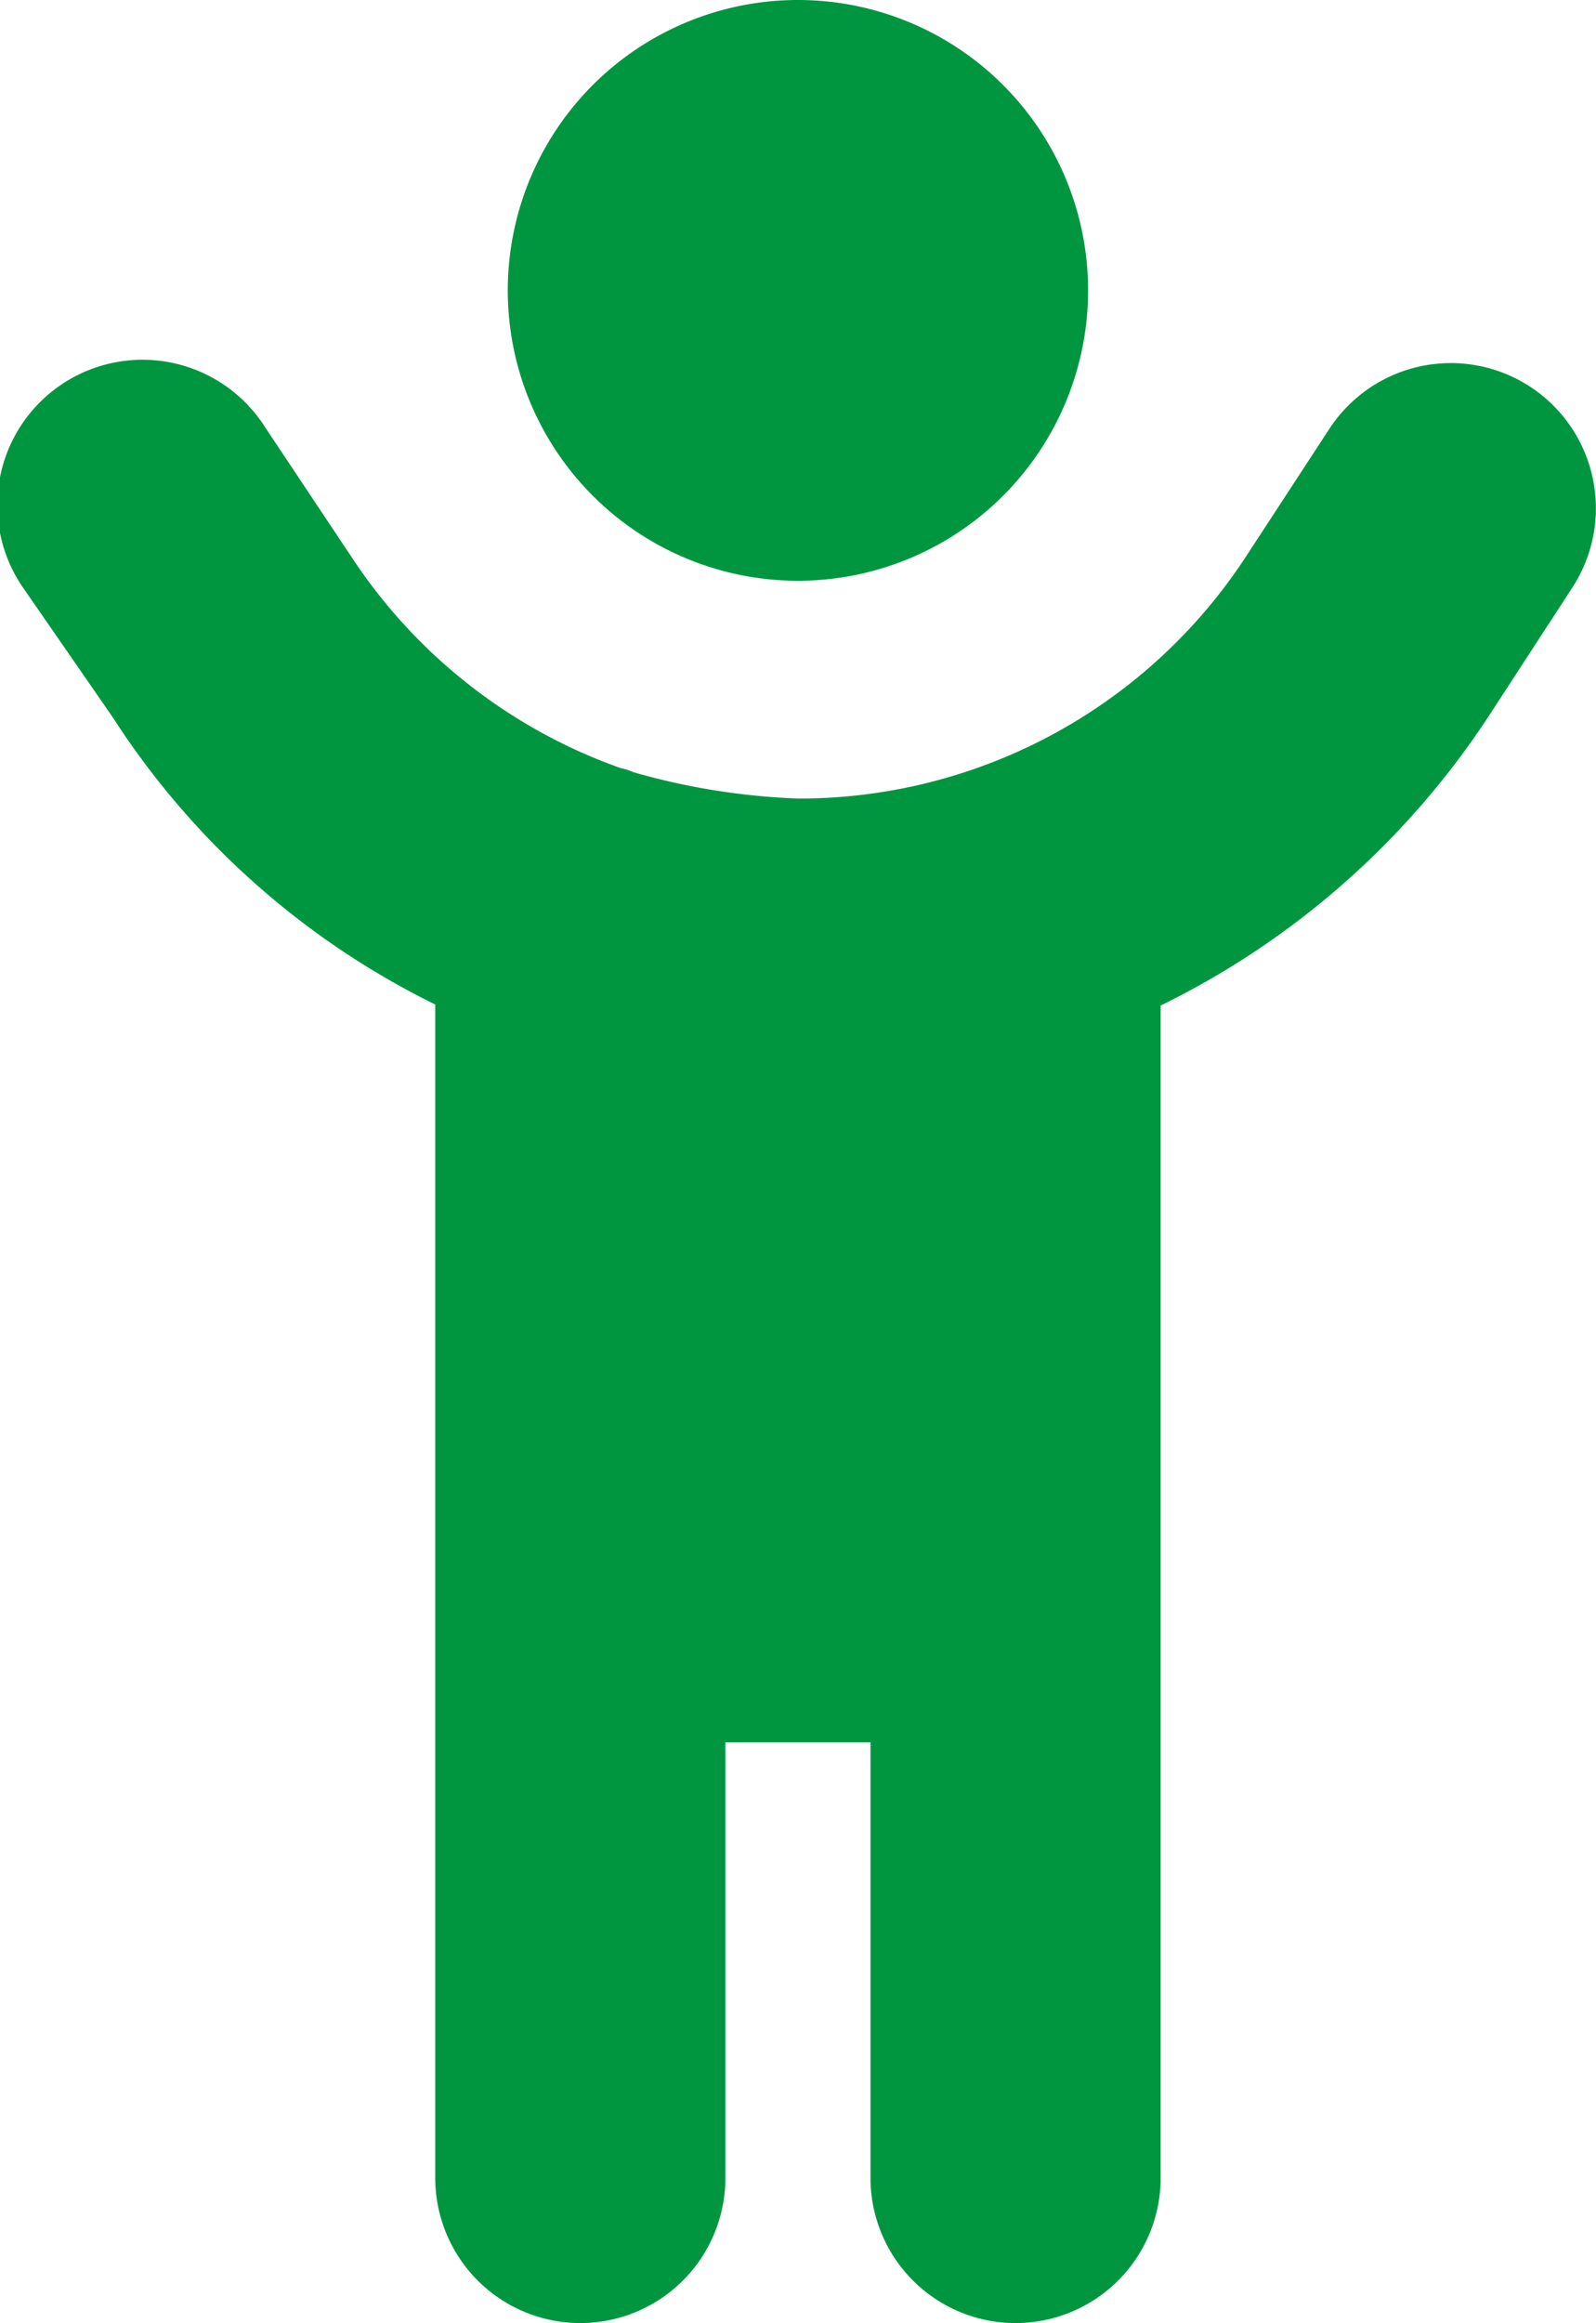
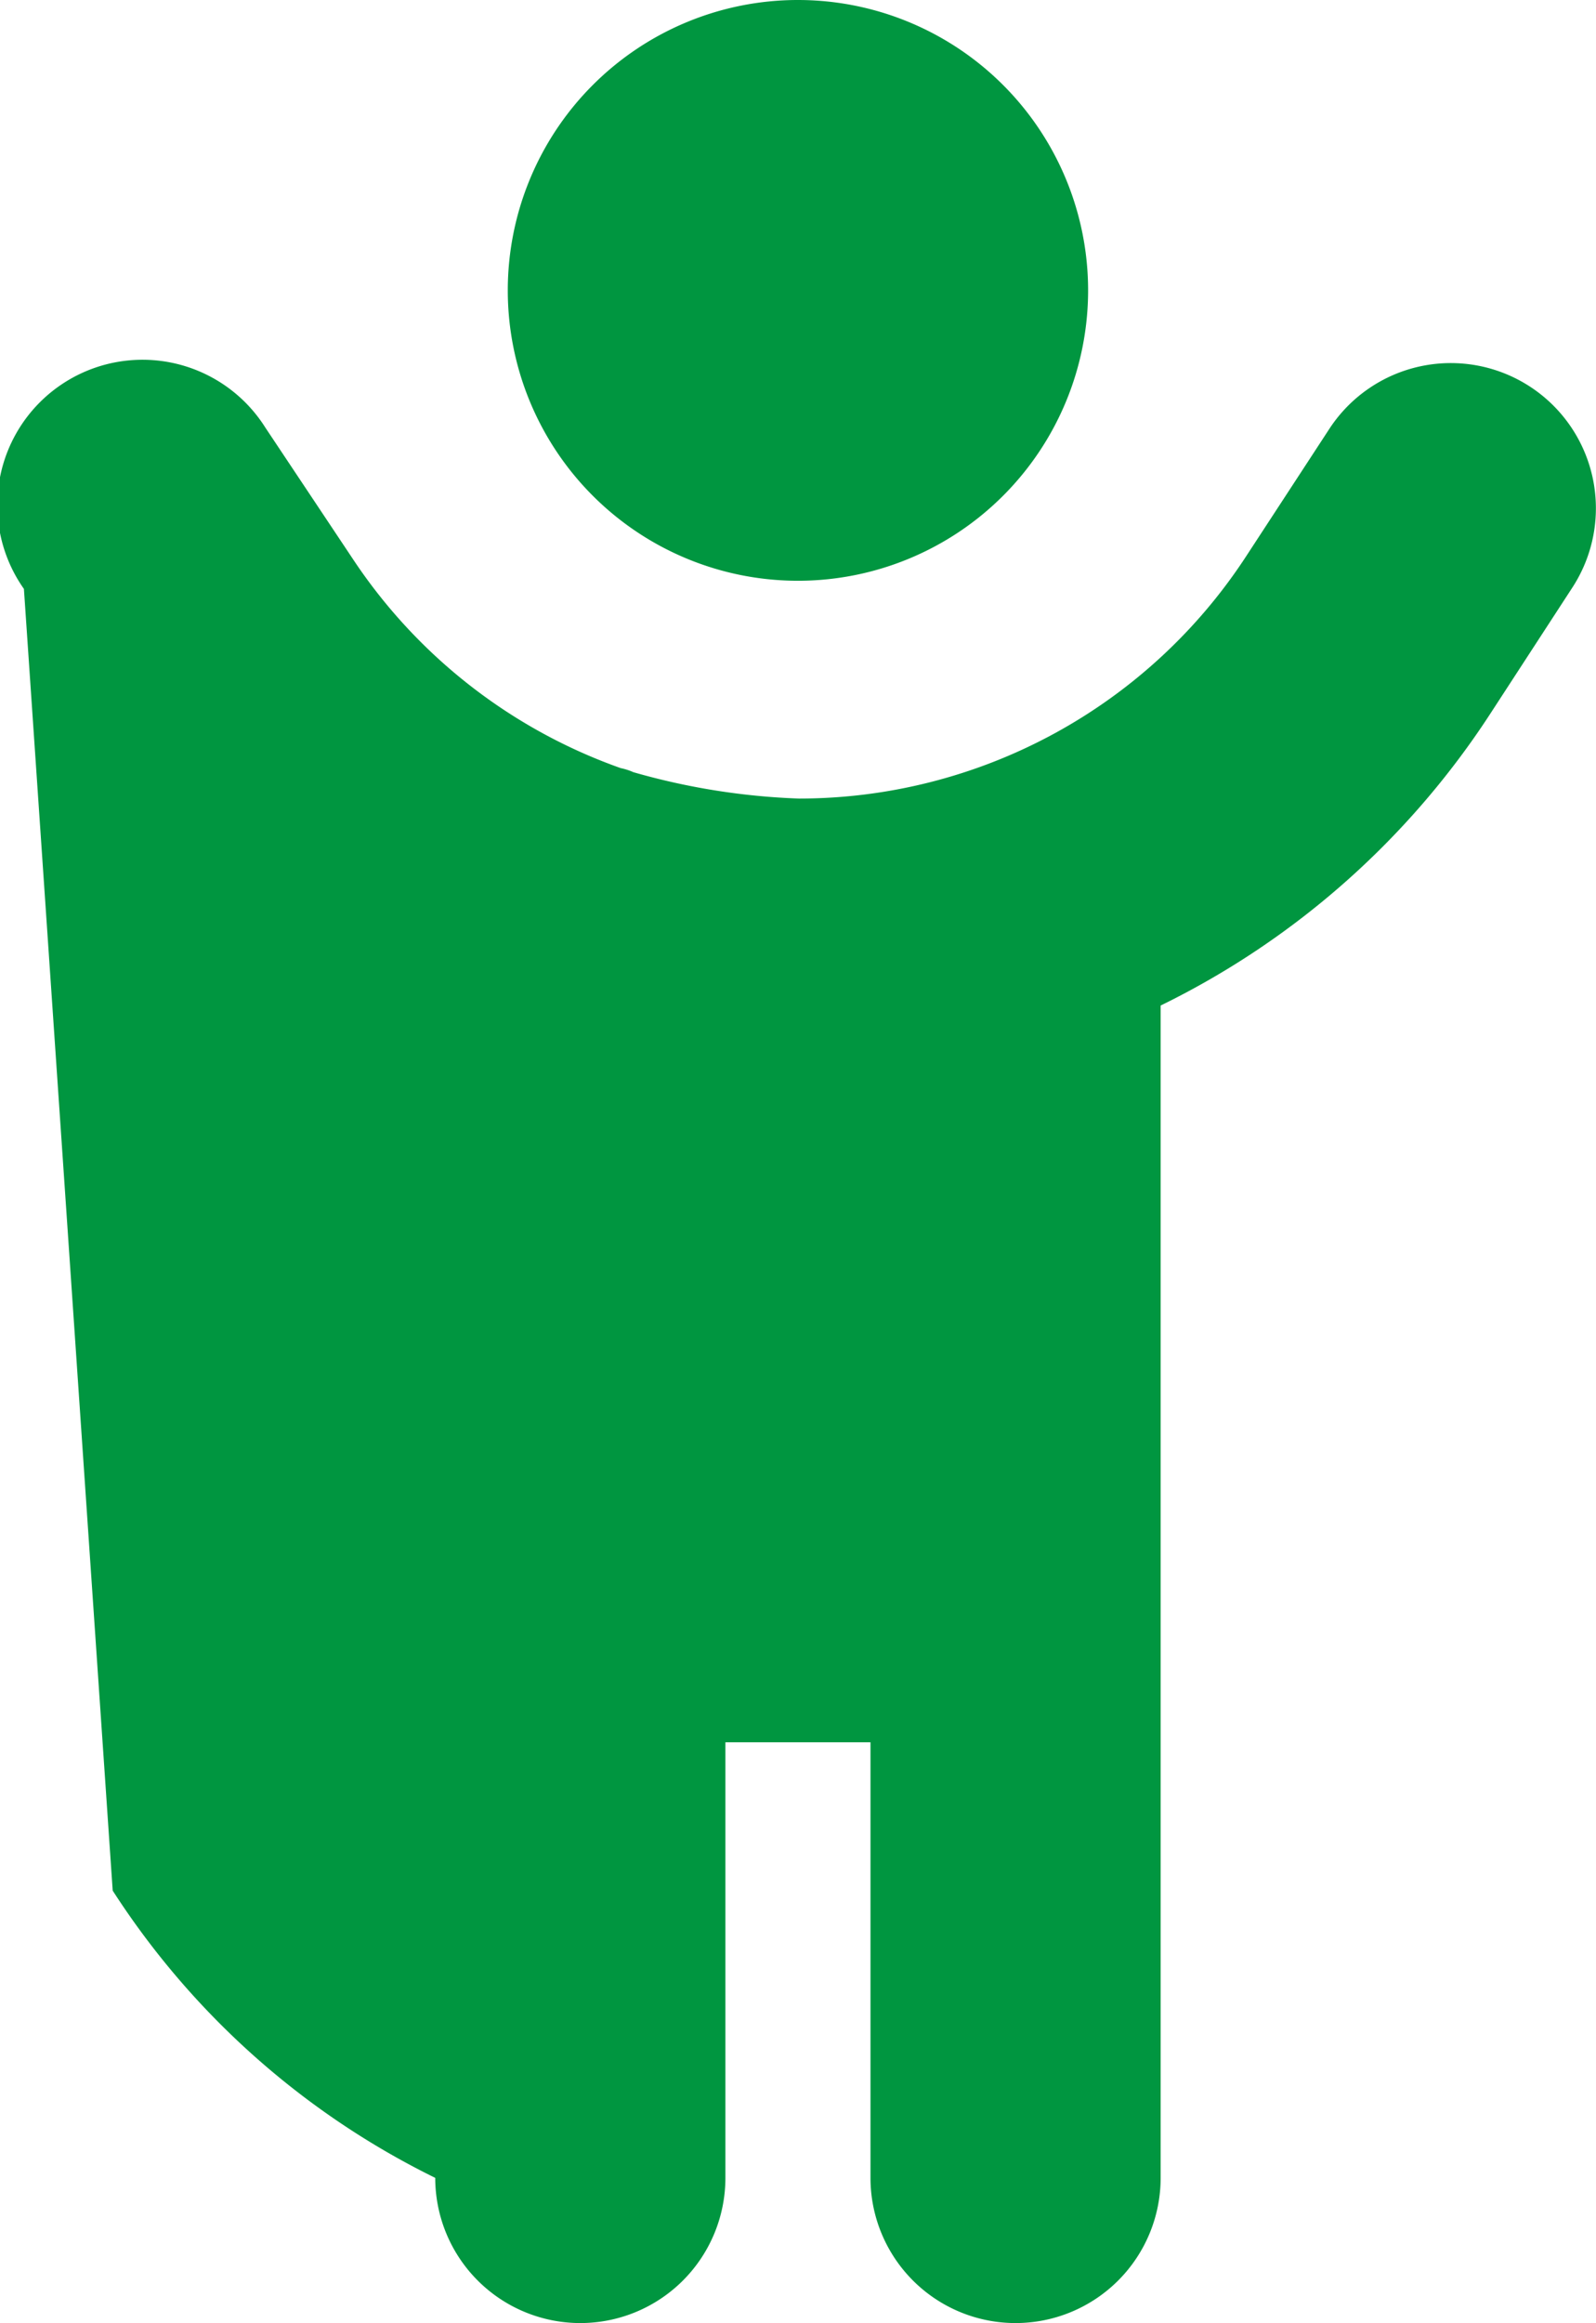
<svg xmlns="http://www.w3.org/2000/svg" width="13.751" height="20" viewBox="0 0 13.751 20">
-   <path id="Pfad_1421" data-name="Pfad 1421" d="M25.369,2.5a2.5,2.5,0,1,1-2.5-2.5A2.5,2.5,0,0,1,25.369,2.5ZM21.451,6.648a5.909,5.909,0,0,0,1.426.227,4.6,4.6,0,0,0,3.859-2.094l.711-1.088a1.25,1.25,0,1,1,2.094,1.366l-.707,1.086a7.114,7.114,0,0,1-2.84,2.512V18.75a1.25,1.25,0,0,1-2.5,0V15h-1.25v3.75a1.25,1.25,0,0,1-2.5,0V8.648a6.947,6.947,0,0,1-2.779-2.473L16.2,5.07a1.251,1.251,0,1,1,2.08-1.389l.762,1.143a4.619,4.619,0,0,0,2.3,1.789.511.511,0,0,1,.109.035Z" transform="translate(-15.994)" fill="#009640" />
+   <path id="Pfad_1421" data-name="Pfad 1421" d="M25.369,2.5a2.5,2.5,0,1,1-2.5-2.5A2.5,2.5,0,0,1,25.369,2.5ZM21.451,6.648a5.909,5.909,0,0,0,1.426.227,4.6,4.6,0,0,0,3.859-2.094l.711-1.088a1.25,1.25,0,1,1,2.094,1.366l-.707,1.086a7.114,7.114,0,0,1-2.84,2.512V18.75a1.25,1.25,0,0,1-2.5,0V15h-1.25v3.75a1.25,1.25,0,0,1-2.5,0a6.947,6.947,0,0,1-2.779-2.473L16.2,5.07a1.251,1.251,0,1,1,2.08-1.389l.762,1.143a4.619,4.619,0,0,0,2.3,1.789.511.511,0,0,1,.109.035Z" transform="translate(-15.994)" fill="#009640" />
</svg>